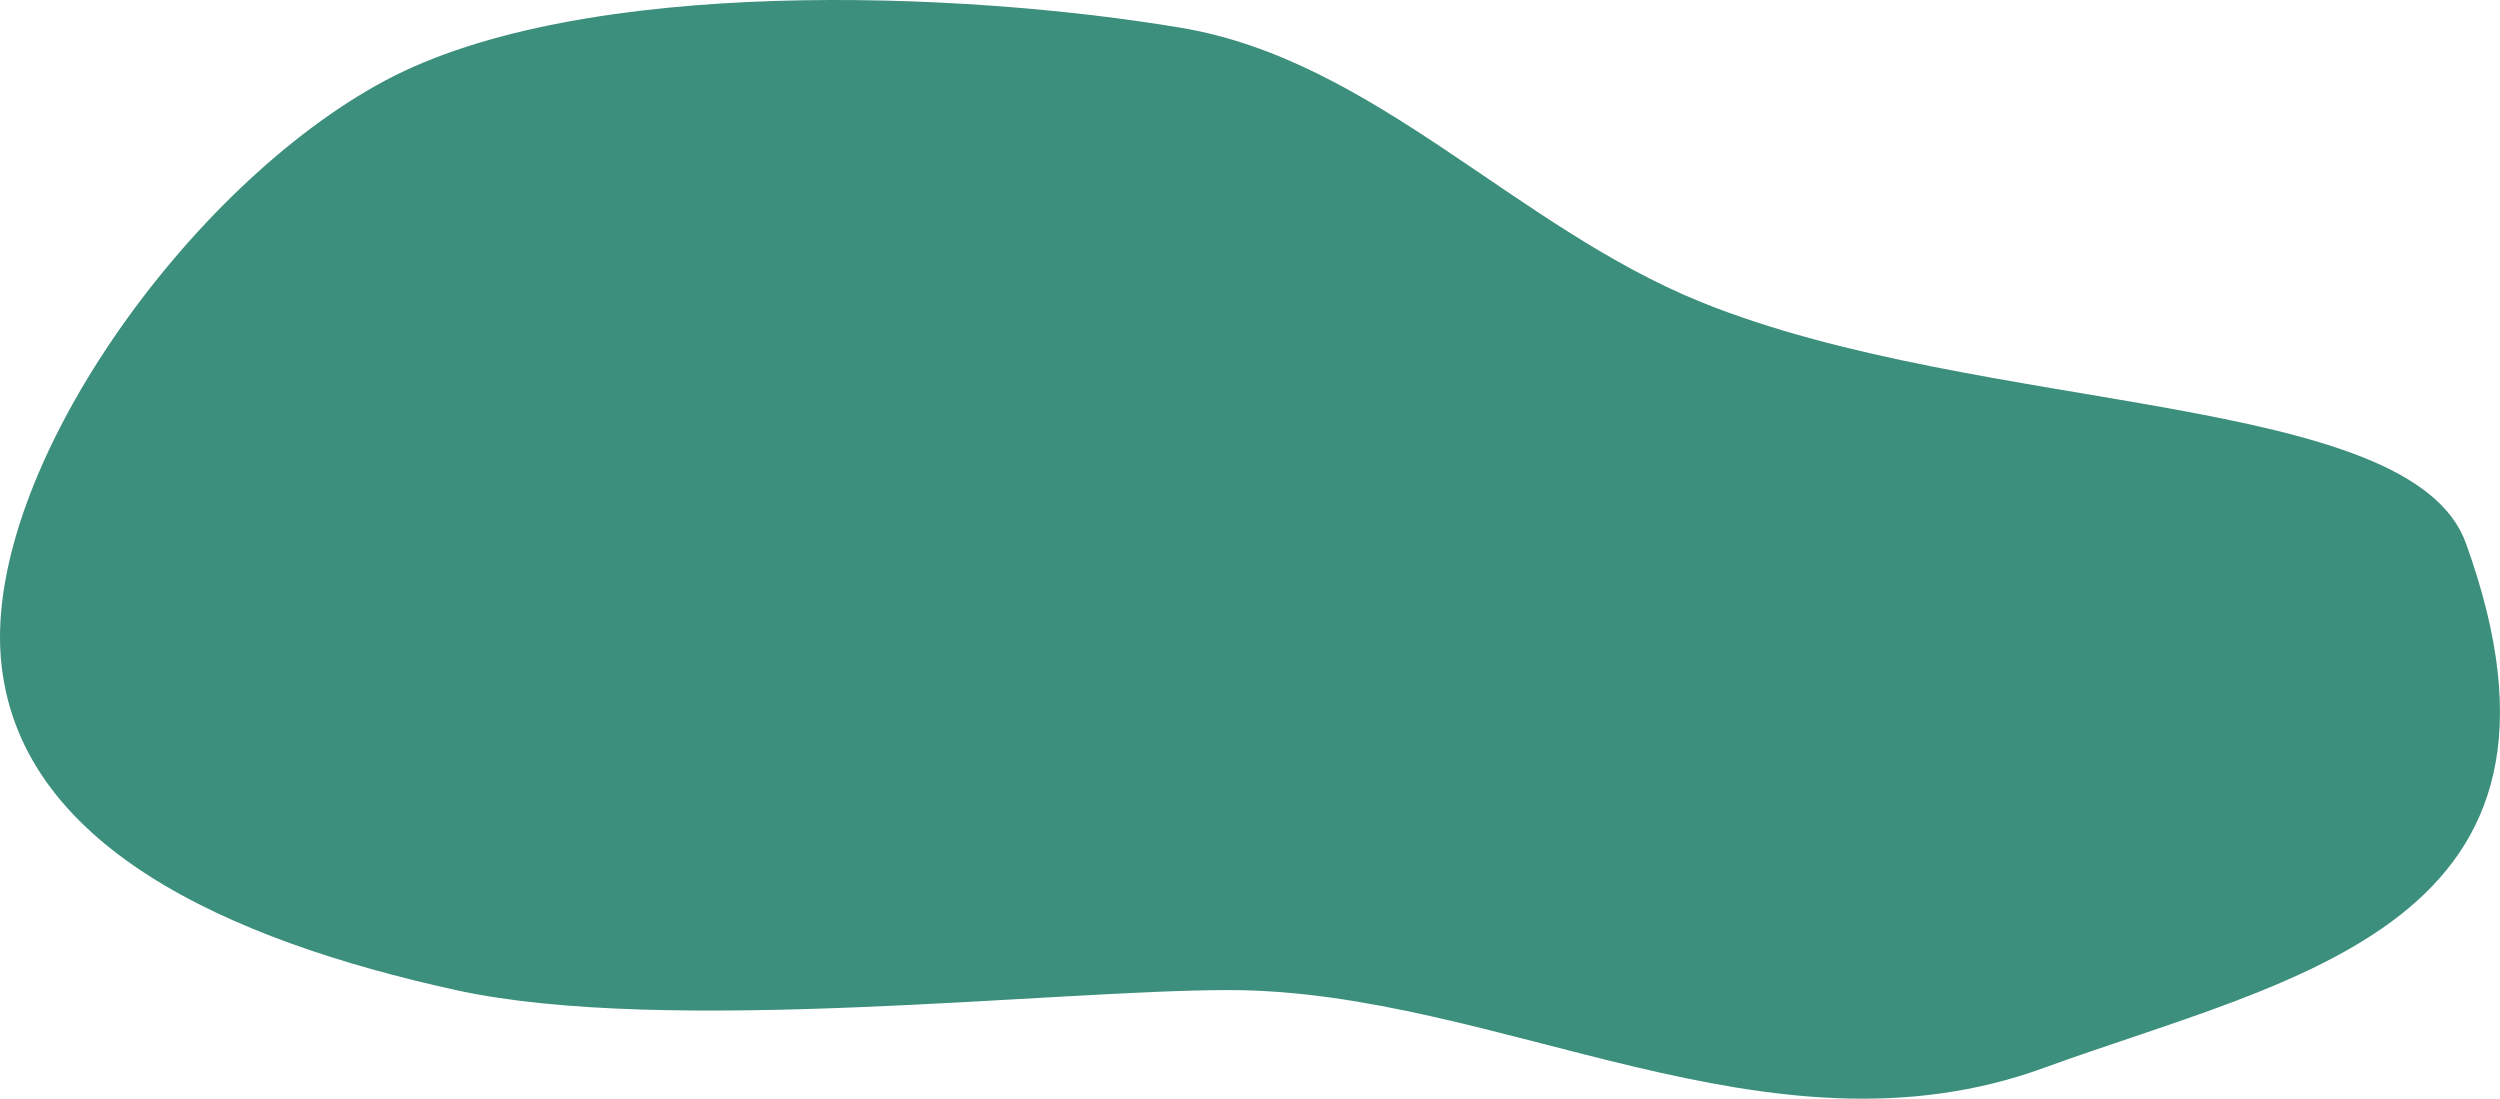
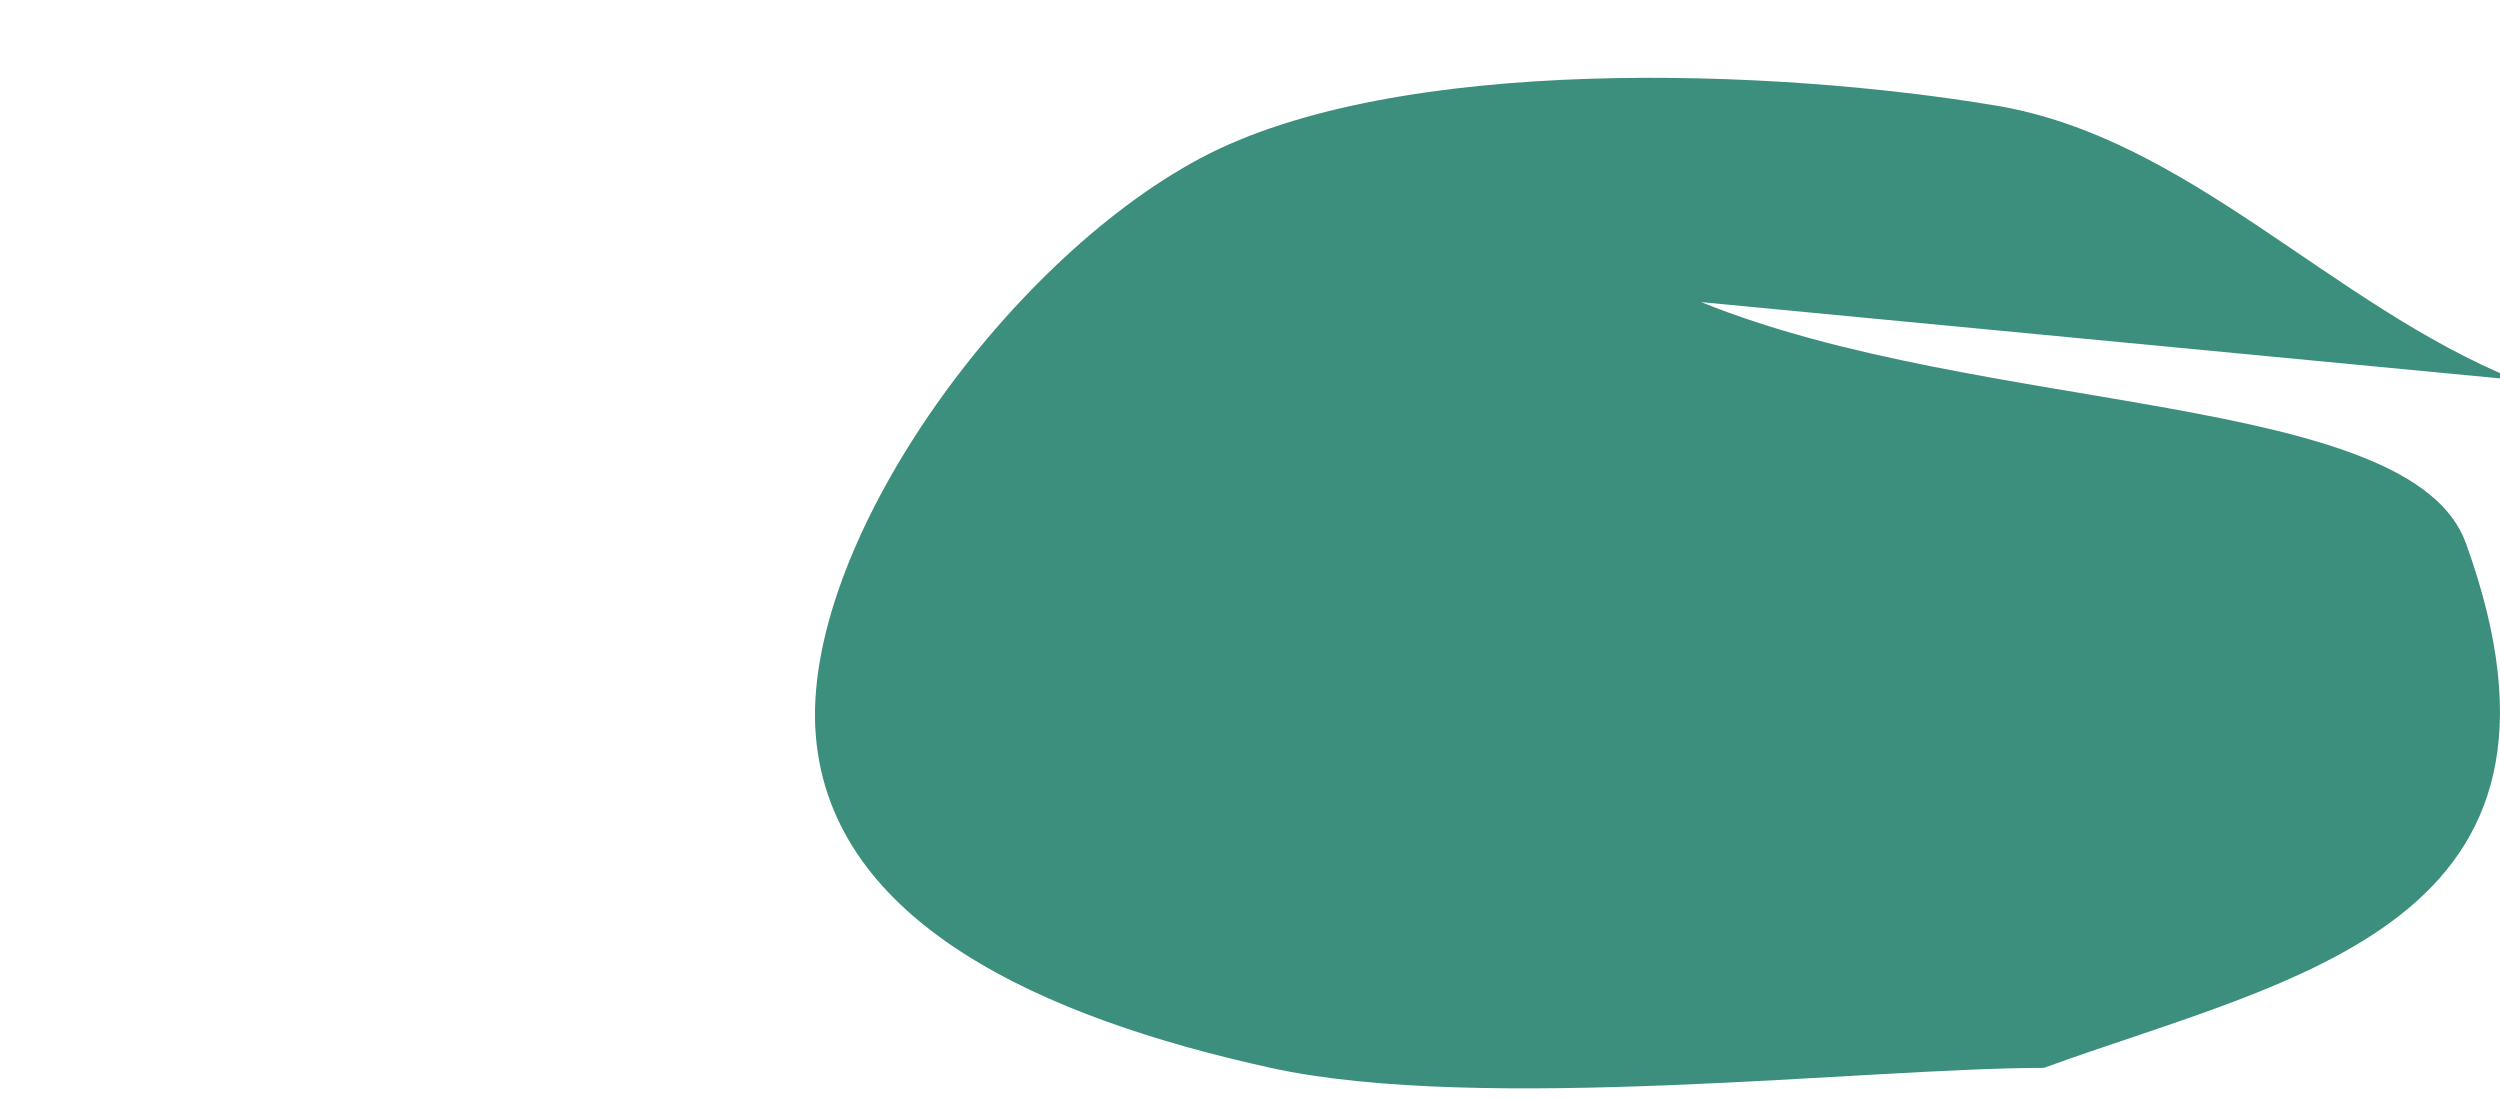
<svg xmlns="http://www.w3.org/2000/svg" width="100%" height="100%" viewBox="0 0 8919 3920" xml:space="preserve" style="fill-rule:evenodd;clip-rule:evenodd;stroke-linejoin:round;stroke-miterlimit:2;">
-   <path d="M6069.3,1077.9c1005.2,406.754 2531.66,316.338 2728.07,860.042c493.122,1365.02 -615.481,1547.47 -1505.55,1871.82c-986.326,359.42 -1940.11,-277.578 -2907.51,-277.578c-629.118,0 -2009.02,164.467 -2757.97,0c-813.104,-178.55 -1568.49,-515.322 -1623.4,-1185.62c-54.91,-670.302 669.676,-1684.84 1371.6,-2059.38c701.92,-374.54 2057.46,-319.649 2839.93,-187.863c689.341,116.103 1191.69,710.233 1854.84,978.579Z" style="fill:#3c8f7c;" />
+   <path d="M6069.3,1077.9c1005.2,406.754 2531.66,316.338 2728.07,860.042c493.122,1365.02 -615.481,1547.47 -1505.55,1871.82c-629.118,0 -2009.02,164.467 -2757.97,0c-813.104,-178.55 -1568.49,-515.322 -1623.4,-1185.62c-54.91,-670.302 669.676,-1684.84 1371.6,-2059.38c701.92,-374.54 2057.46,-319.649 2839.93,-187.863c689.341,116.103 1191.69,710.233 1854.84,978.579Z" style="fill:#3c8f7c;" />
</svg>